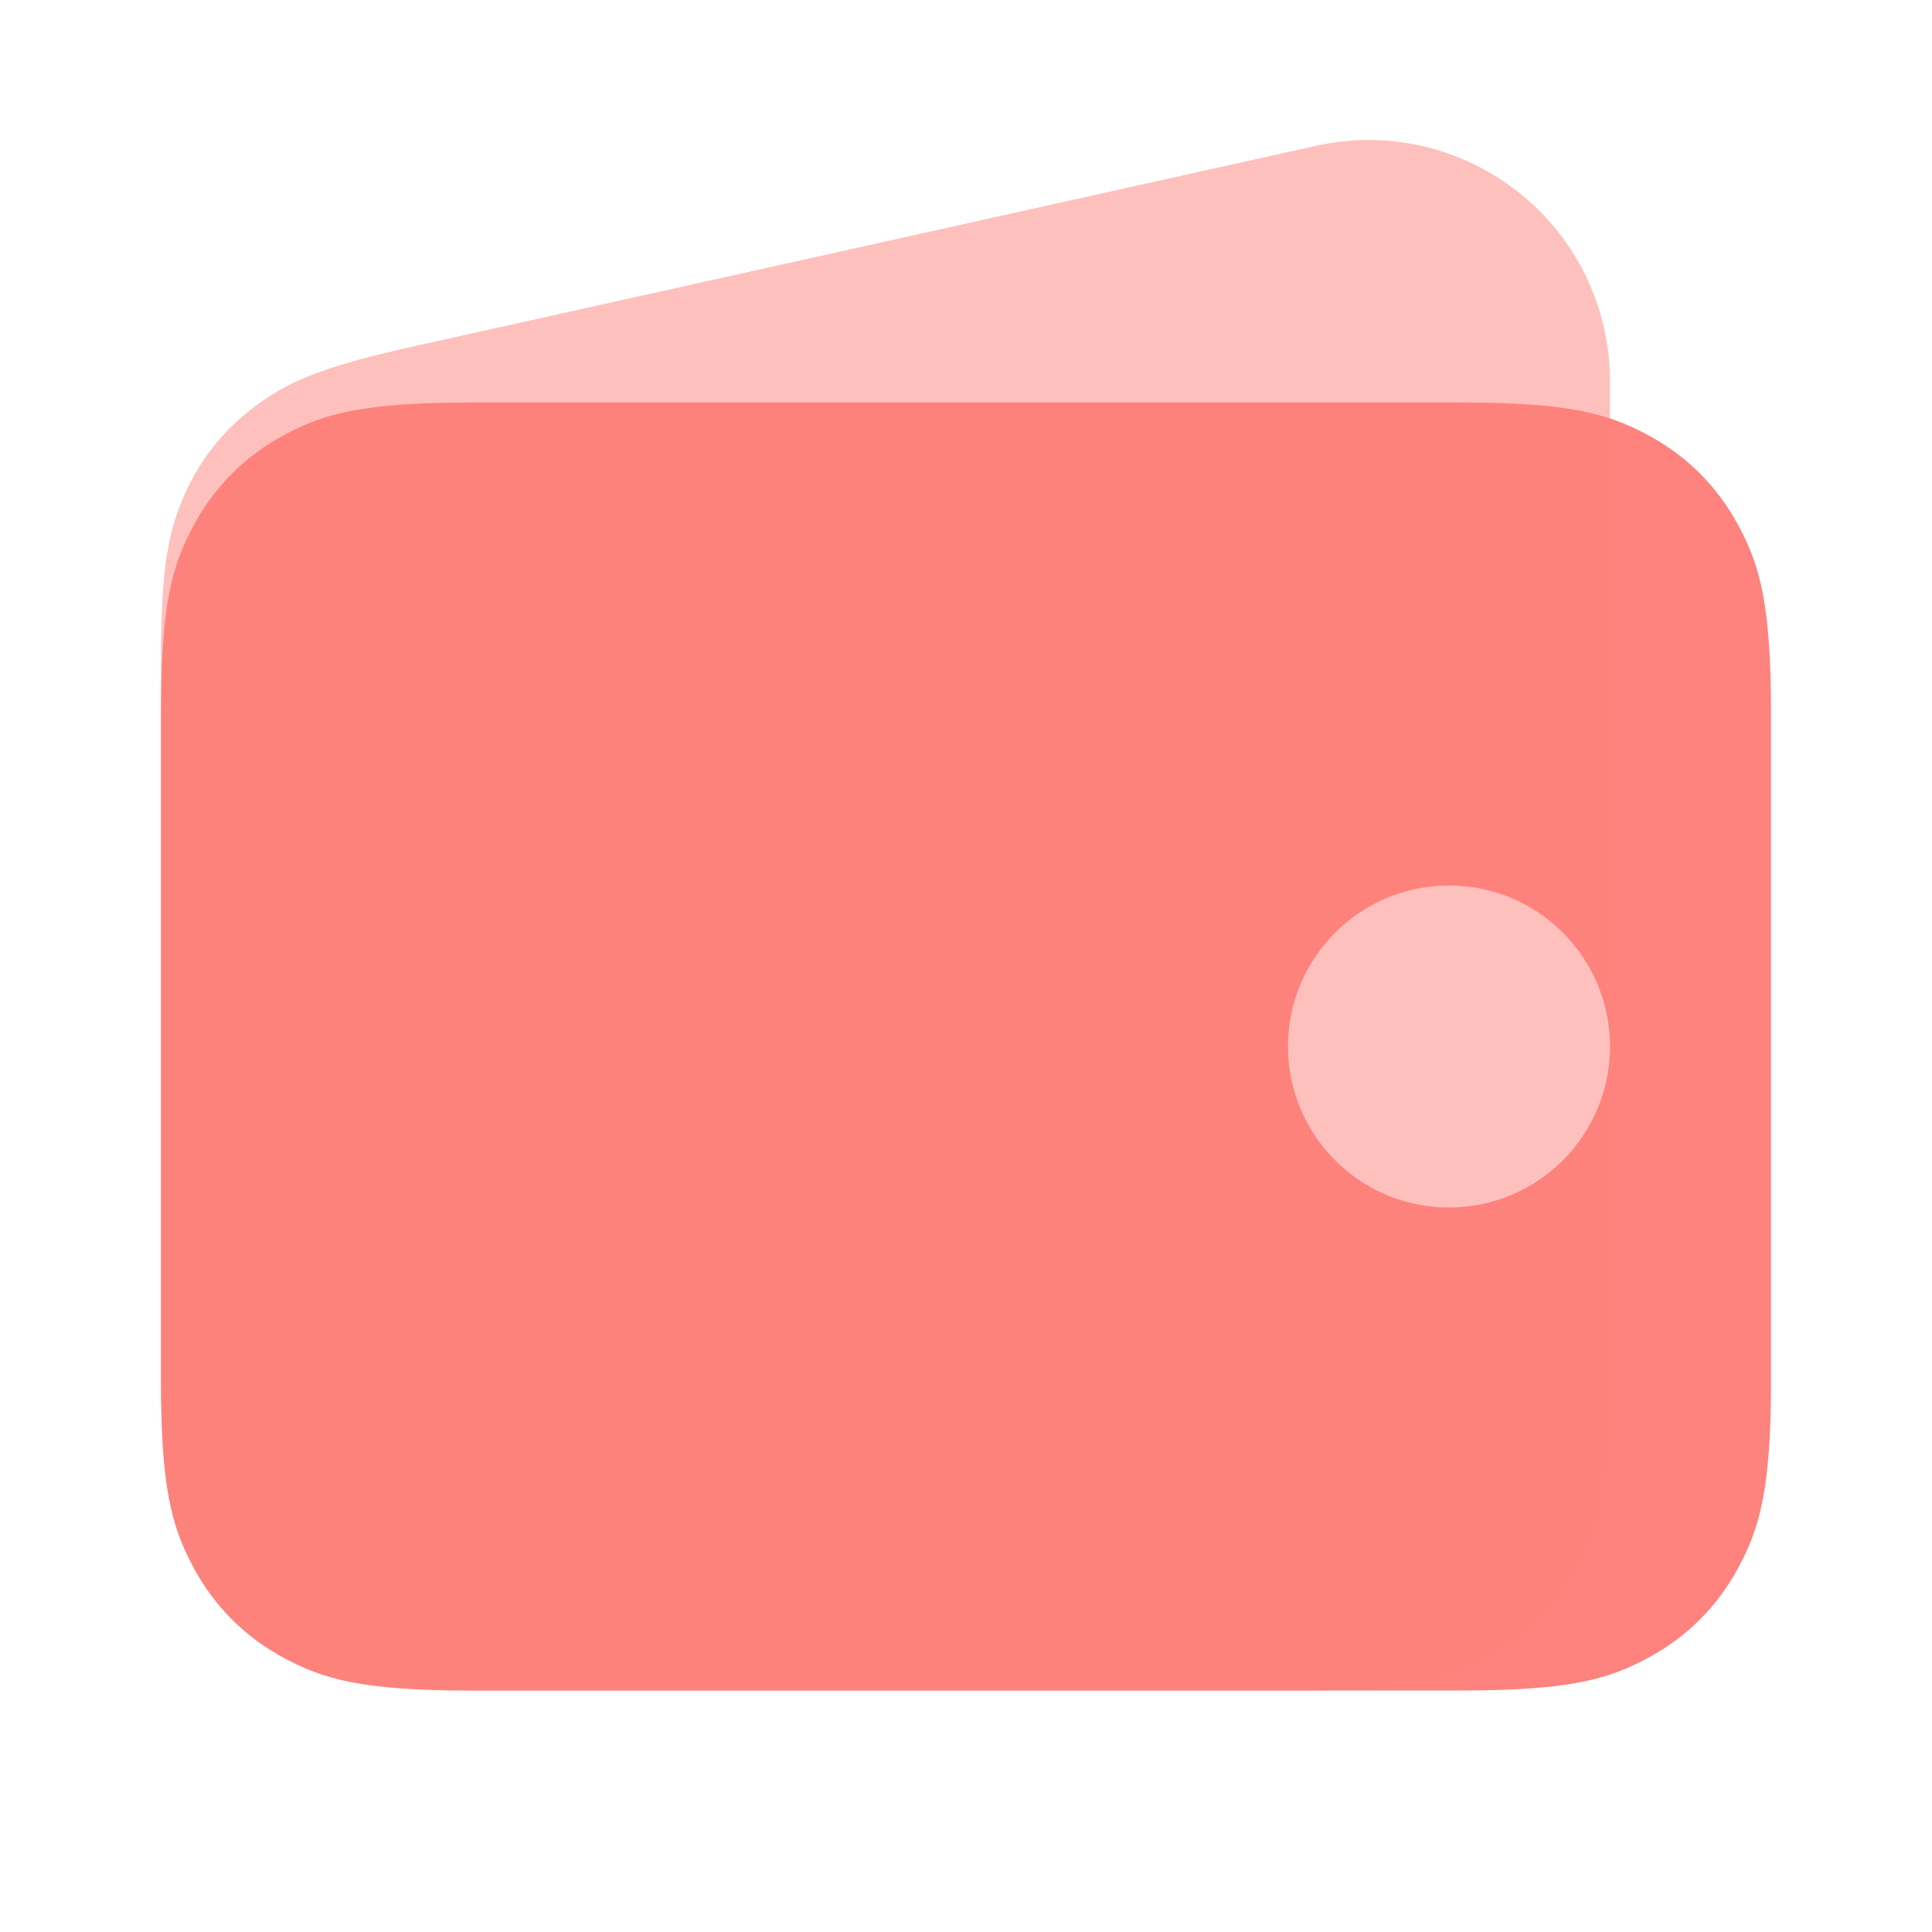
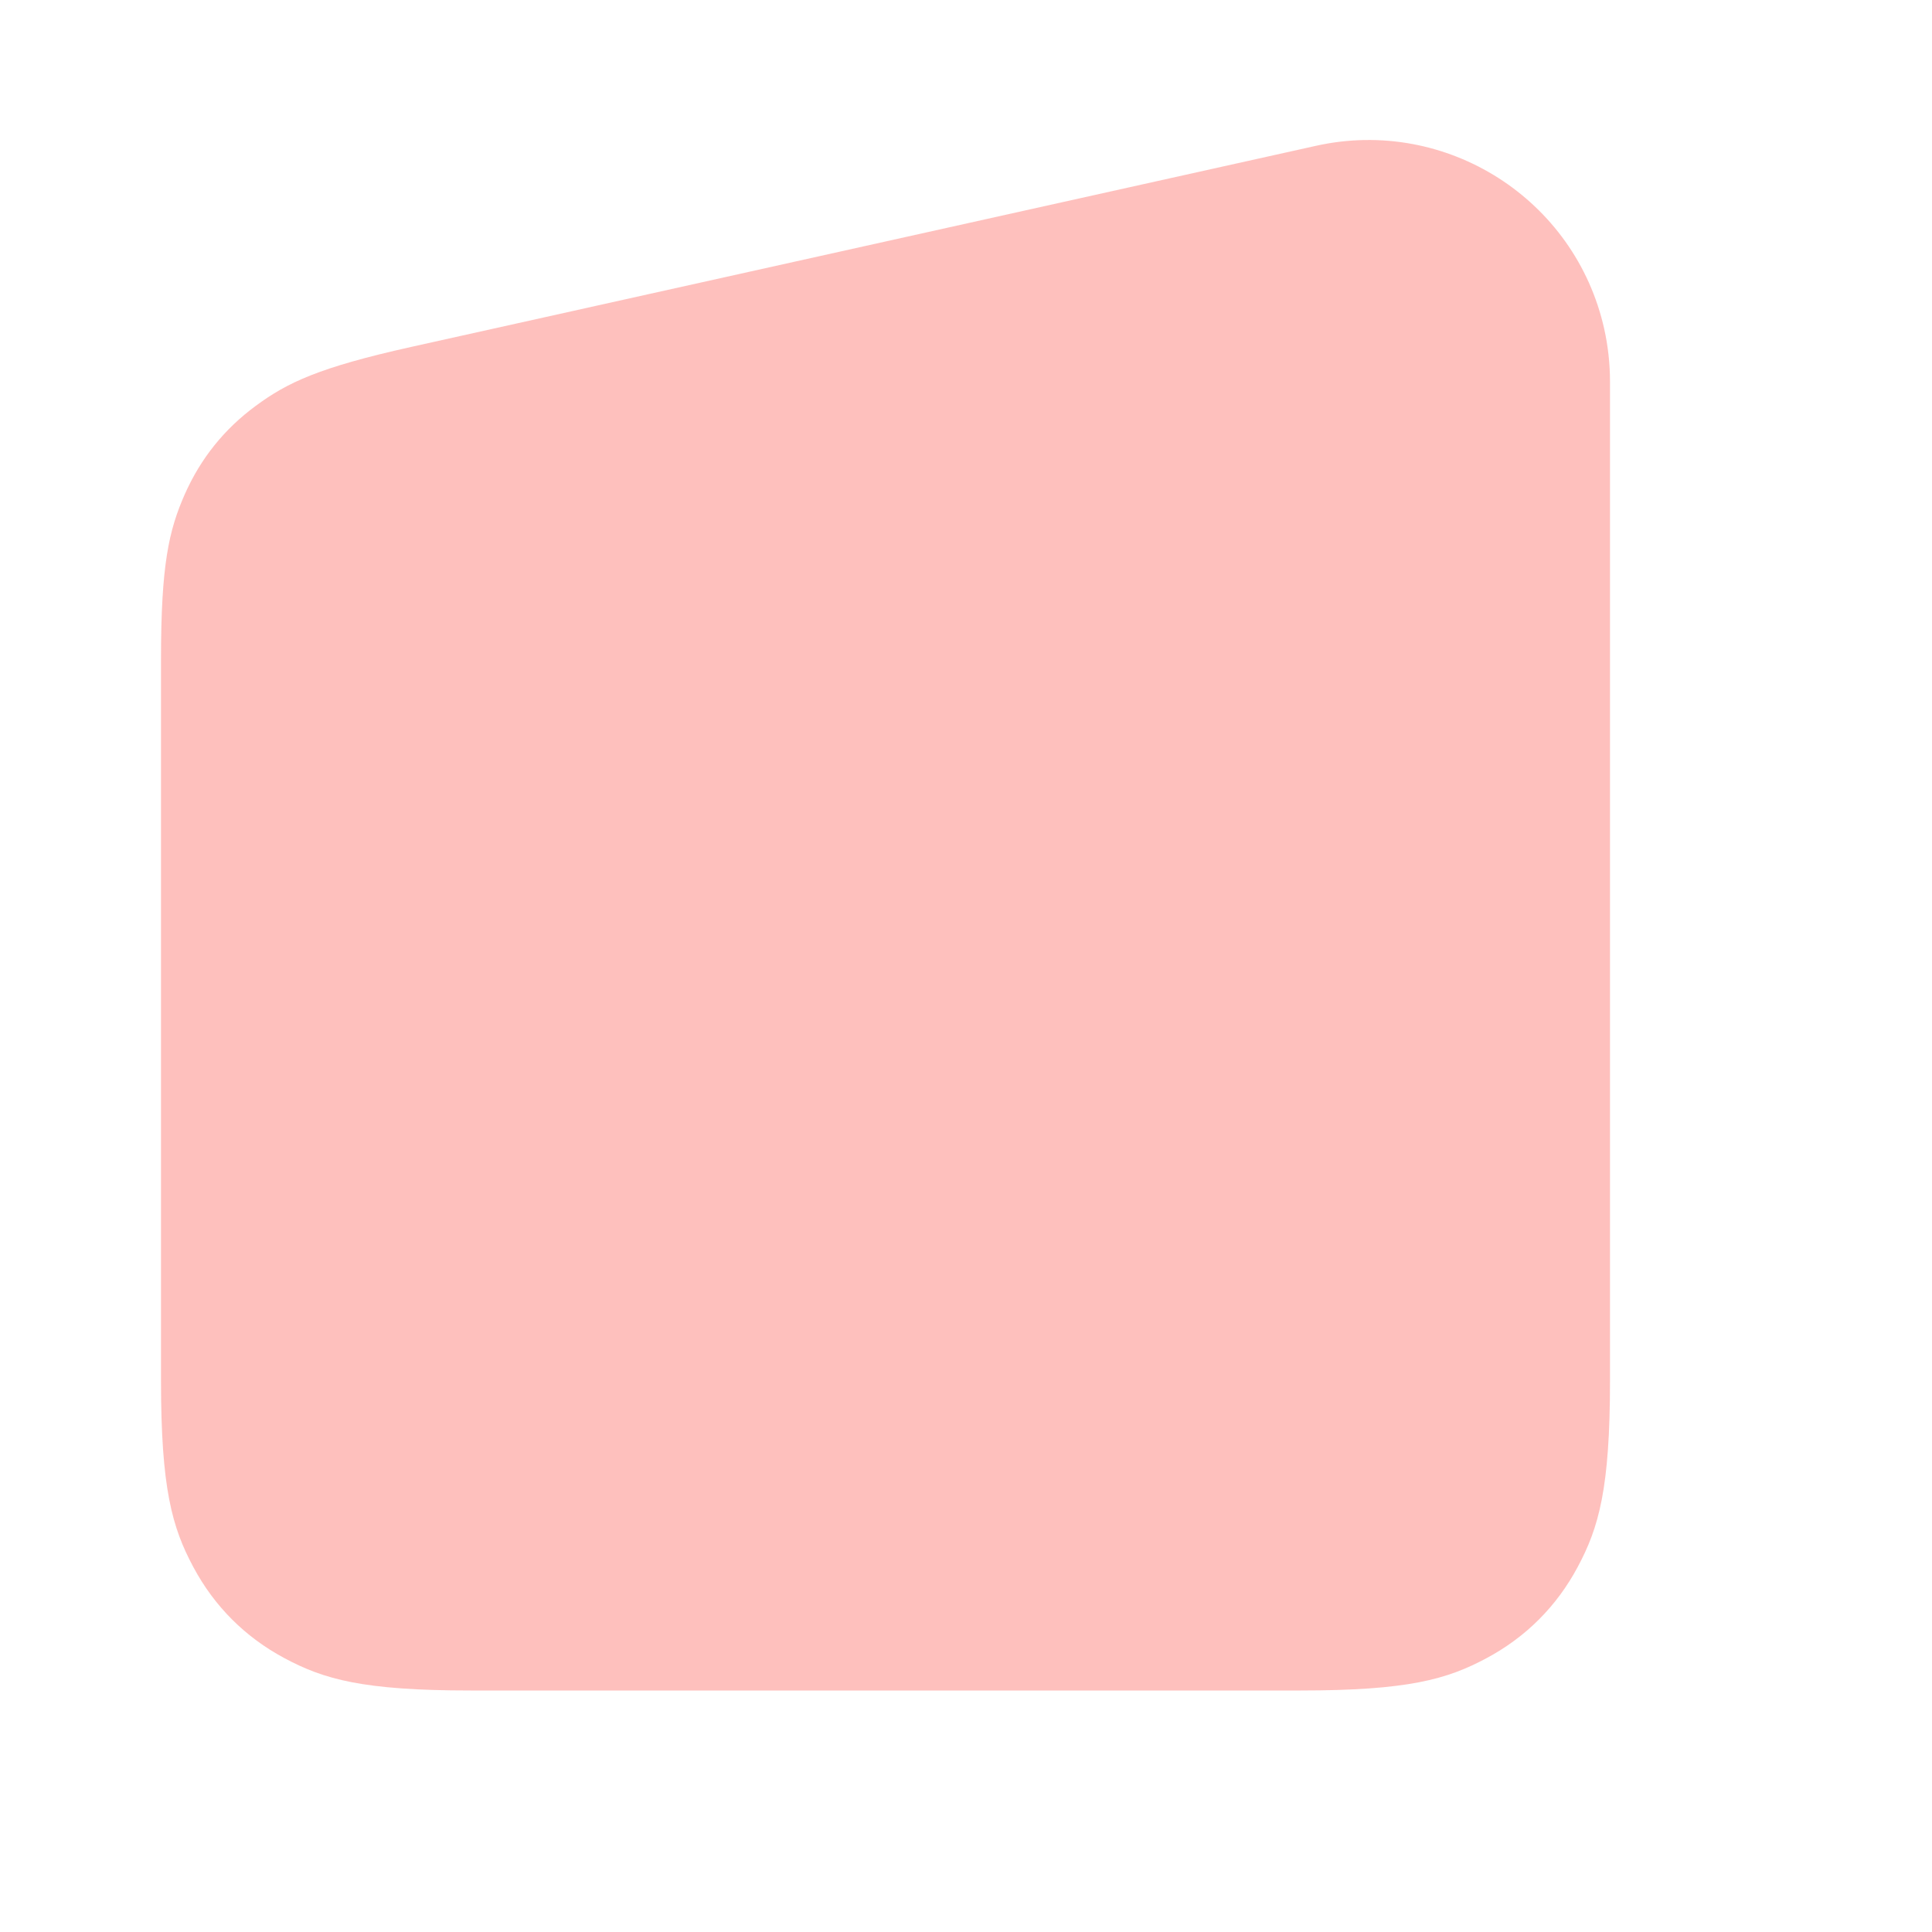
<svg xmlns="http://www.w3.org/2000/svg" width="24px" height="24px" viewBox="0 0 24 24" version="1.1">
  <title>icon/24/wallet/red</title>
  <desc>Created with Sketch.</desc>
  <defs />
  <g id="icon/24/wallet/red" stroke="none" stroke-width="1" fill="none" fill-rule="evenodd">
    <g id="Path" transform="translate(2, 1)" fill="#FE827D">
-       <path d="M3.846,4 L16.154,4 C17.491,4 17.976,4.139 18.465,4.401 C18.954,4.662 19.338,5.046 19.599,5.535 C19.861,6.024 20,6.509 20,7.846 L20,16.154 C20,17.491 19.861,17.976 19.599,18.465 C19.338,18.954 18.954,19.338 18.465,19.599 C17.976,19.861 17.491,20 16.154,20 L3.846,20 C2.509,20 2.024,19.861 1.535,19.599 C1.046,19.338 0.662,18.954 0.401,18.465 C0.139,17.976 6.01853049e-17,17.491 -1.03584031e-16,16.154 L1.03584031e-16,7.846 C-6.01853049e-17,6.509 0.139,6.024 0.401,5.535 C0.662,5.046 1.046,4.662 1.535,4.401 C2.024,4.139 2.509,4 3.846,4 Z M16,10 C14.895,10 14,10.895 14,12 C14,13.105 14.895,14 16,14 C17.105,14 18,13.105 18,12 C18,10.895 17.105,10 16,10 Z" id="Combined-Shape" />
      <path d="M3.11,3.309 L14.349,0.811 C15.967,0.452 17.569,1.472 17.929,3.089 C17.976,3.303 18,3.521 18,3.74 L18,16.154 C18,17.491 17.861,17.976 17.599,18.465 C17.338,18.954 16.954,19.338 16.465,19.599 C15.976,19.861 15.491,20 14.154,20 L3.846,20 C2.509,20 2.024,19.861 1.535,19.599 C1.046,19.338 0.662,18.954 0.401,18.465 C0.139,17.976 -3.83903905e-16,17.491 -5.47673241e-16,16.154 L3.20401942e-15,7.185 C3.06031332e-15,6.012 0.099,5.586 0.295,5.141 C0.492,4.696 0.786,4.329 1.178,4.041 C1.569,3.752 1.964,3.564 3.11,3.309 Z" id="Mask-Copy" opacity="0.5" />
    </g>
  </g>
</svg>